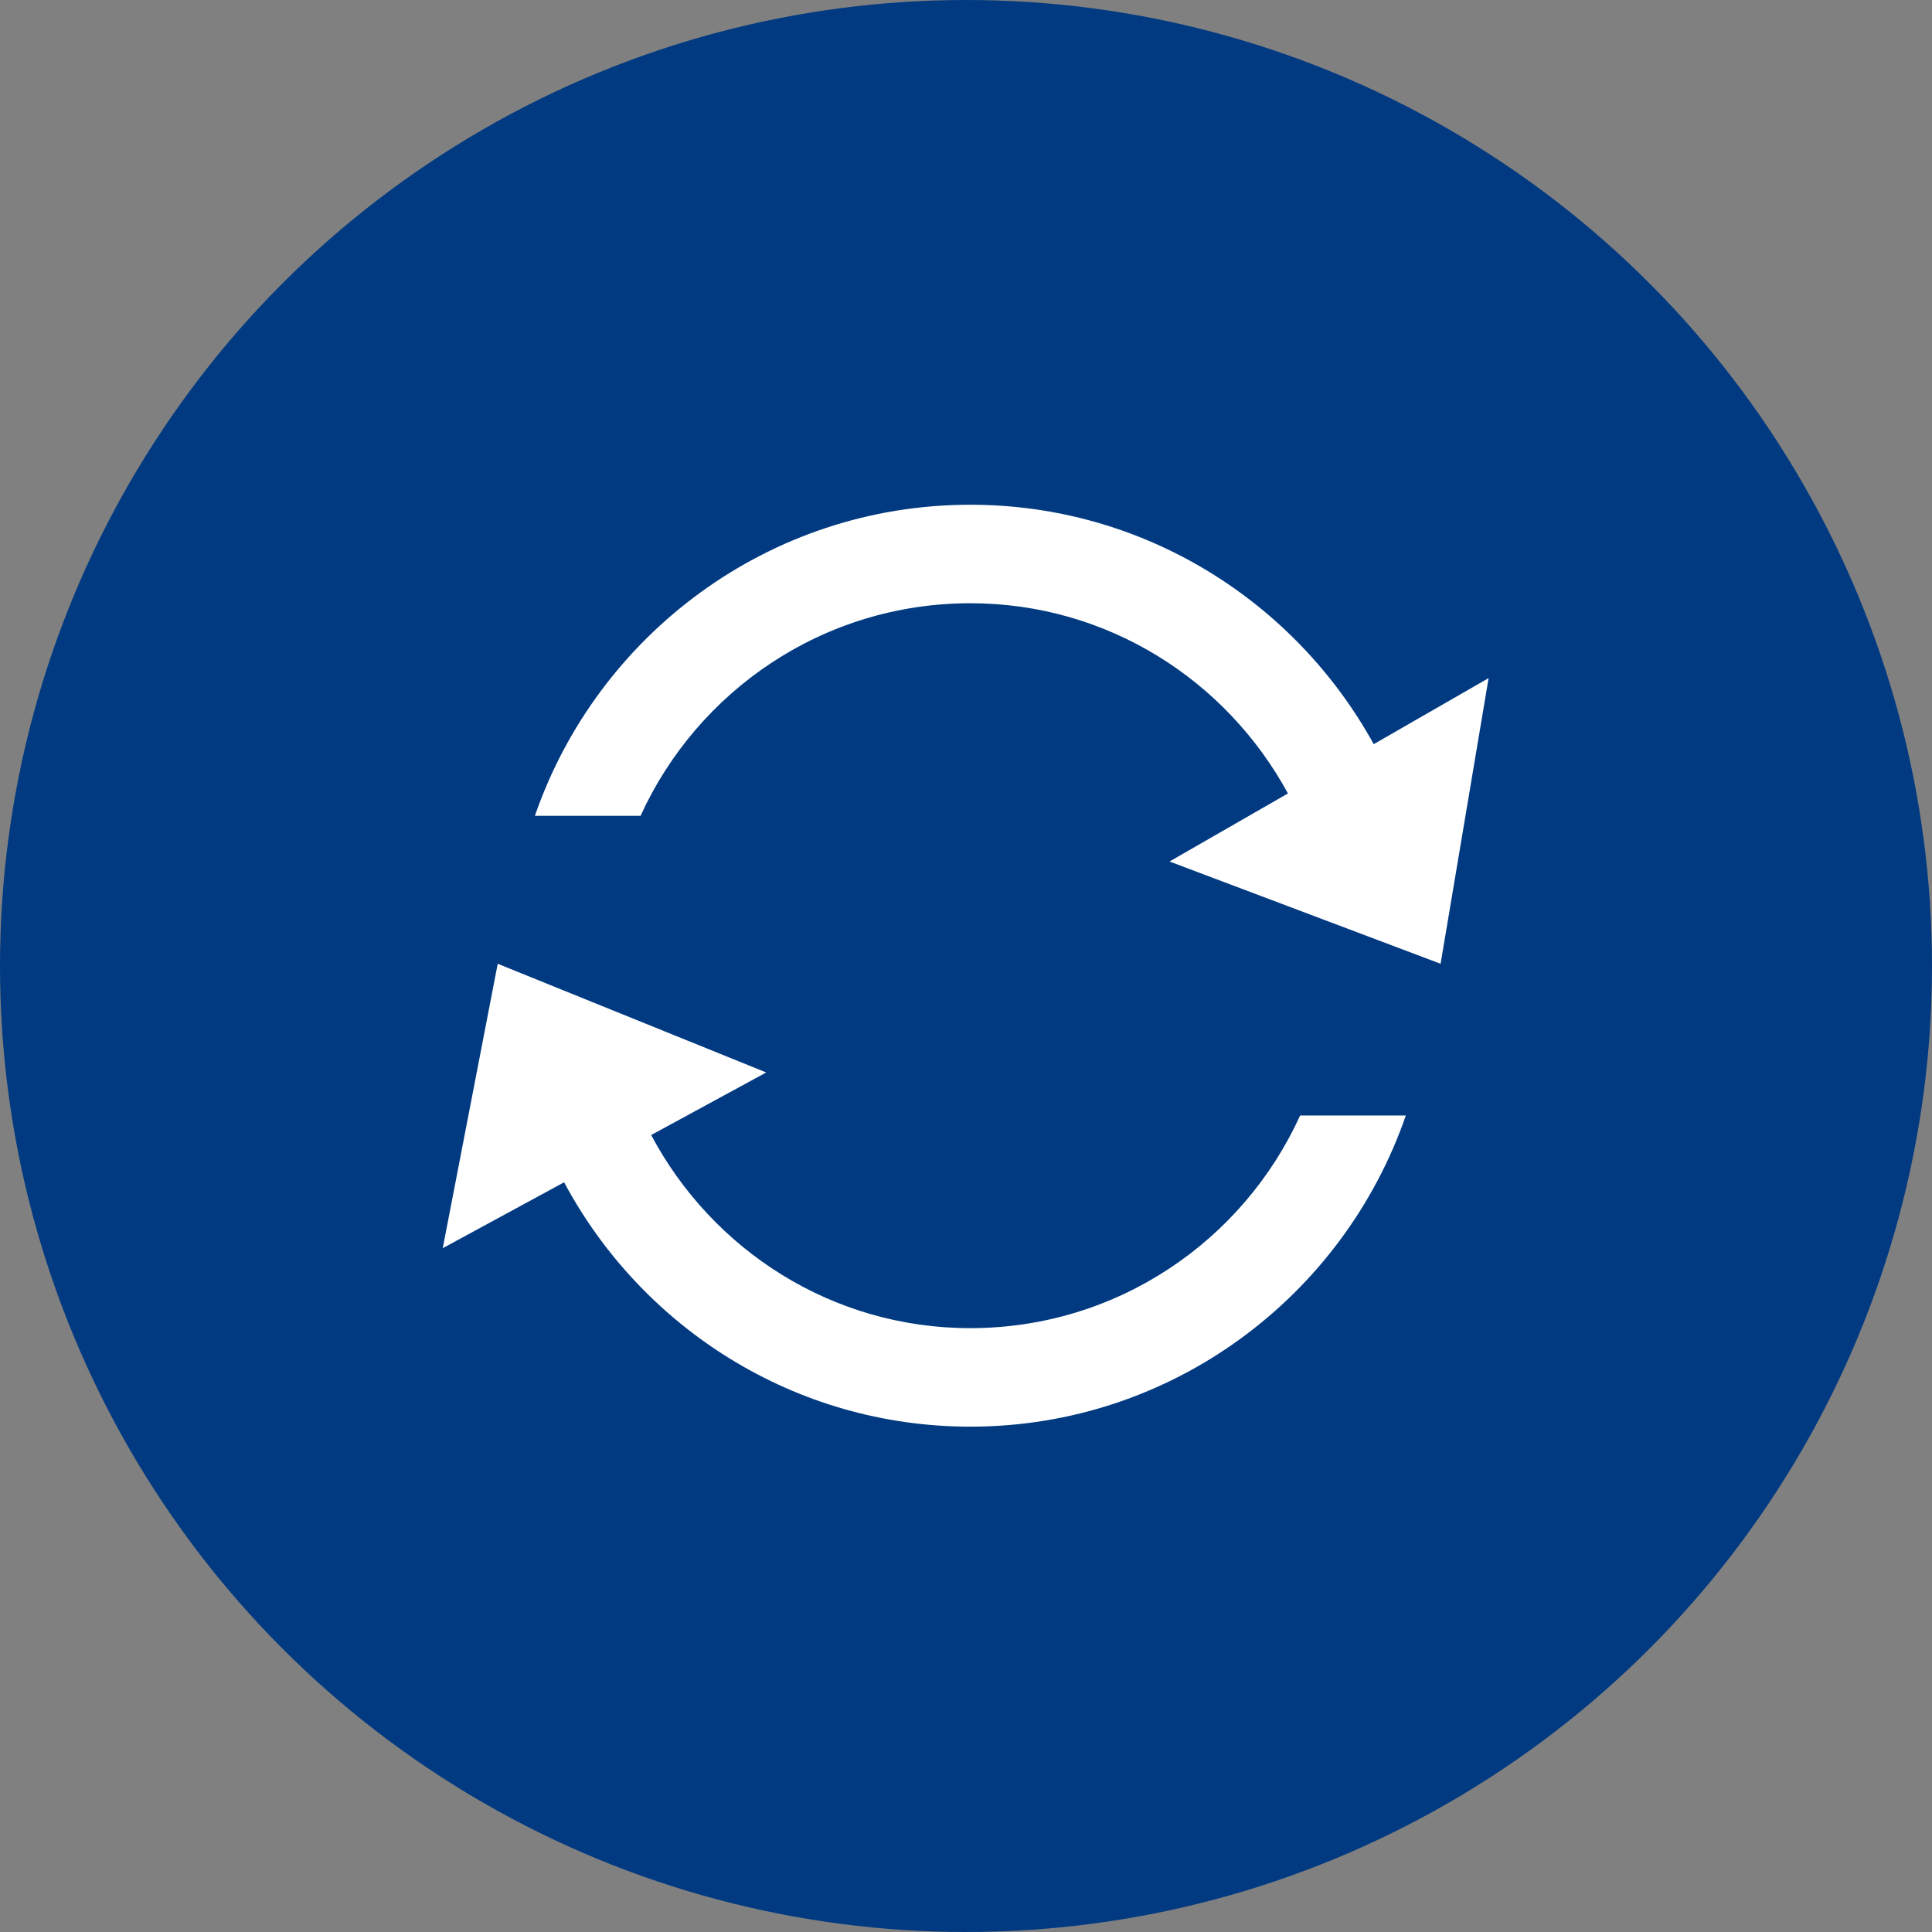
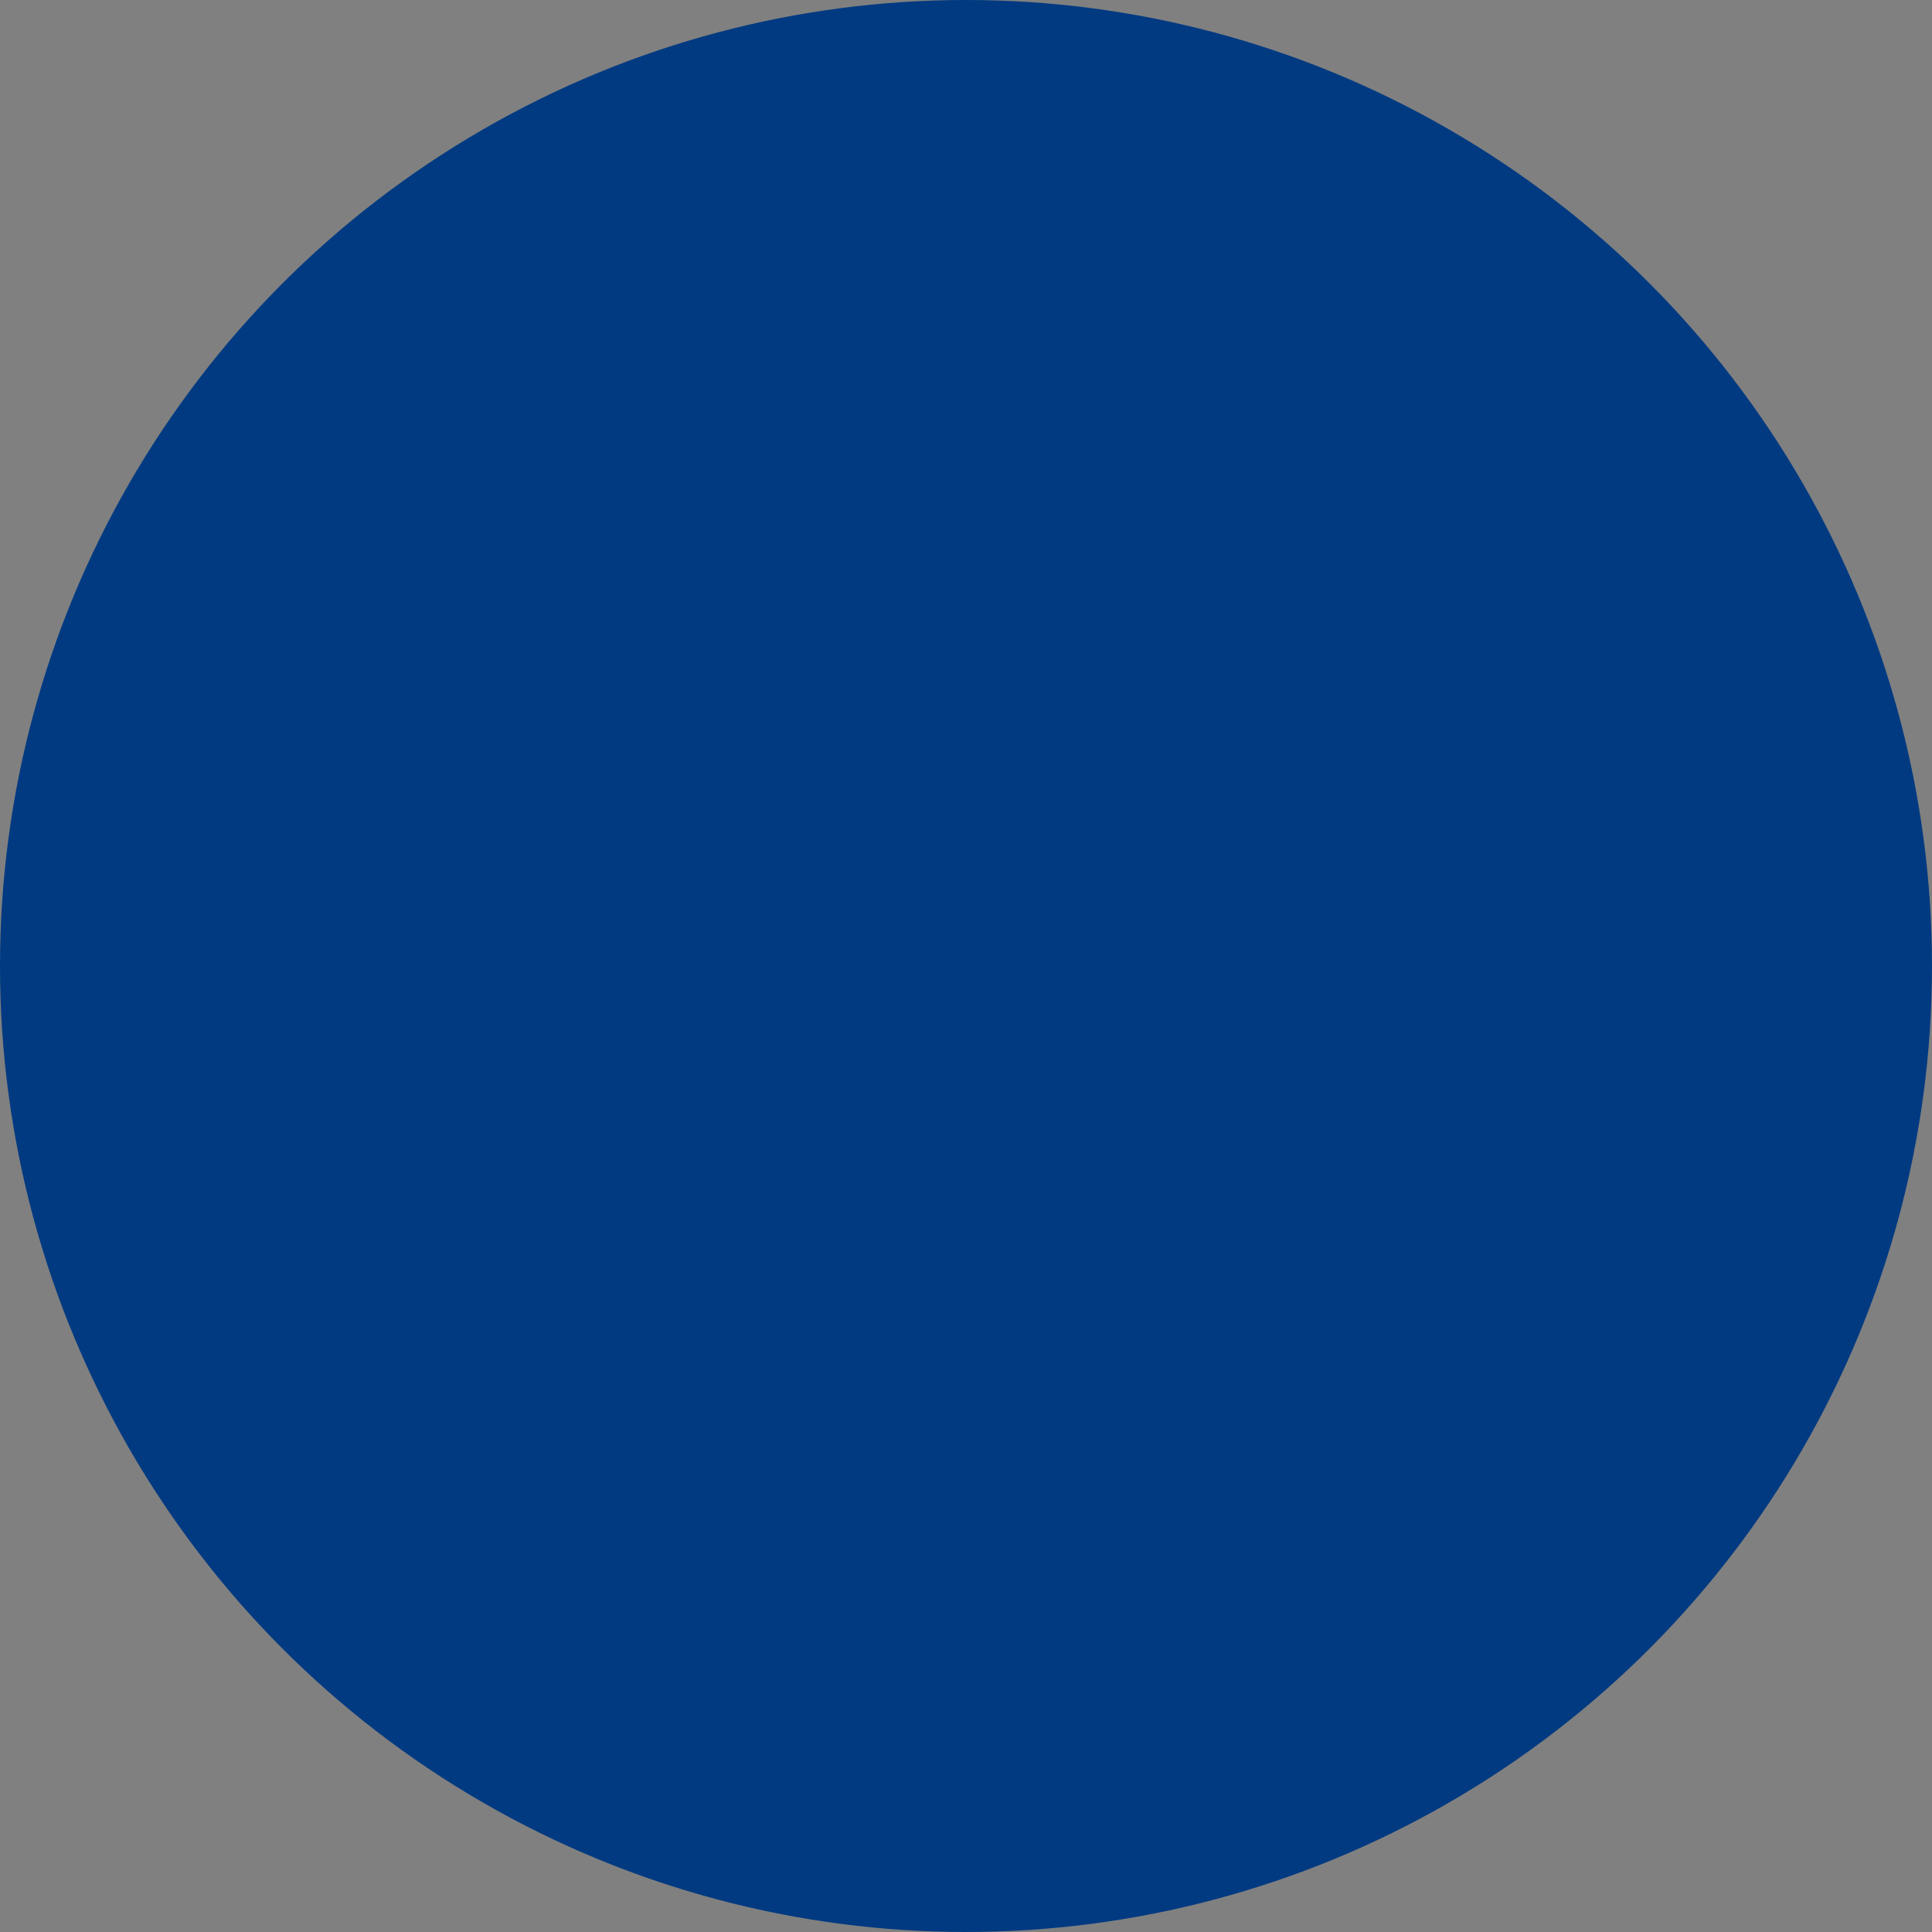
<svg xmlns="http://www.w3.org/2000/svg" height="48" width="48" viewBox="0 0 48 48">
  <rect x="0" y="0" width="48" height="48" fill="#808080" stroke="none" />
  <g>
    <ellipse cy="24" cx="24" ry="24" rx="24" fill="#013A81" />
-     <path id="path1" transform="rotate(0,24,24) translate(11,12.54) scale(0.812,0.812)  " fill="#FFFFFF" d="M1.682,14.045L9.897,17.371 6.377,19.285C8.24,22.79 11.896,25.194 16.142,25.194 20.632,25.194 24.488,22.522 26.233,18.688L29.467,18.688C27.558,24.217 22.314,28.208 16.142,28.208 10.762,28.208 6.089,25.175 3.713,20.731L0,22.747z M16.142,0C21.461,1.3985937E-07,26.084,2.967,28.485,7.326L32,5.305 30.531,14.045 22.237,10.916 25.86,8.834C23.983,5.379 20.352,3.014 16.142,3.014 11.654,3.014 7.798,5.686 6.052,9.519L2.819,9.519C4.728,3.99,9.972,1.3985937E-07,16.142,0z" />
  </g>
</svg>